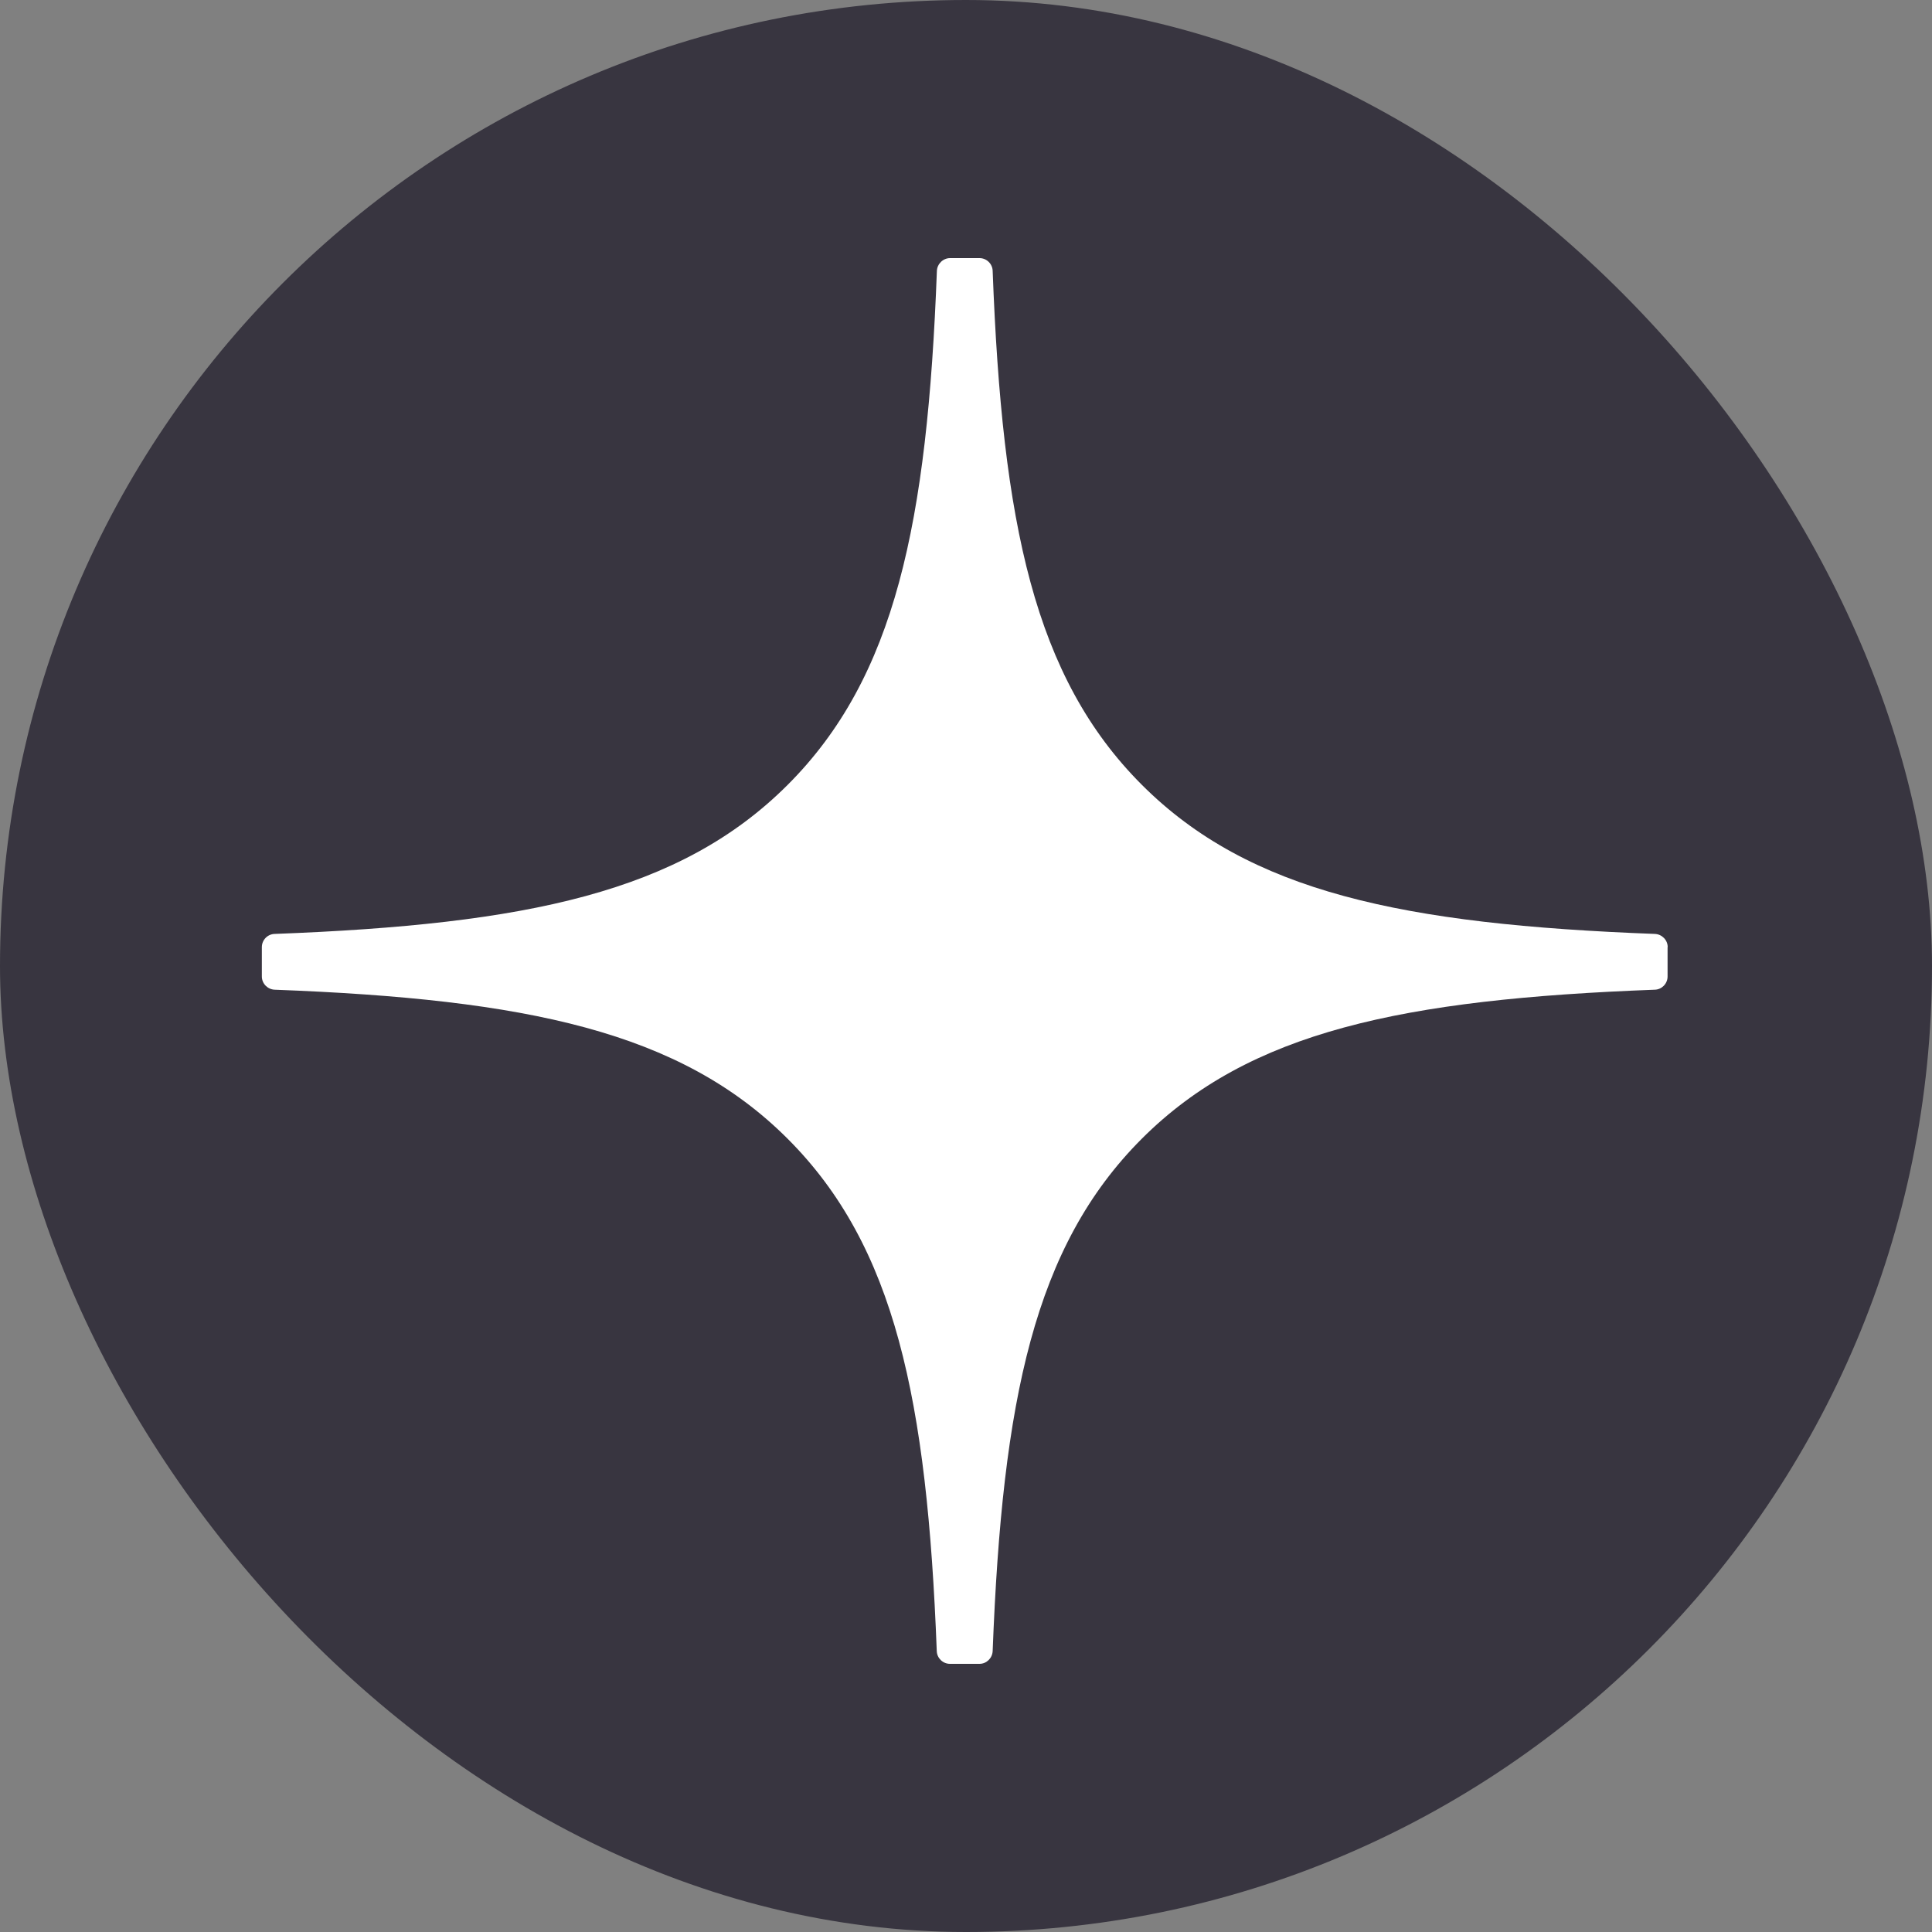
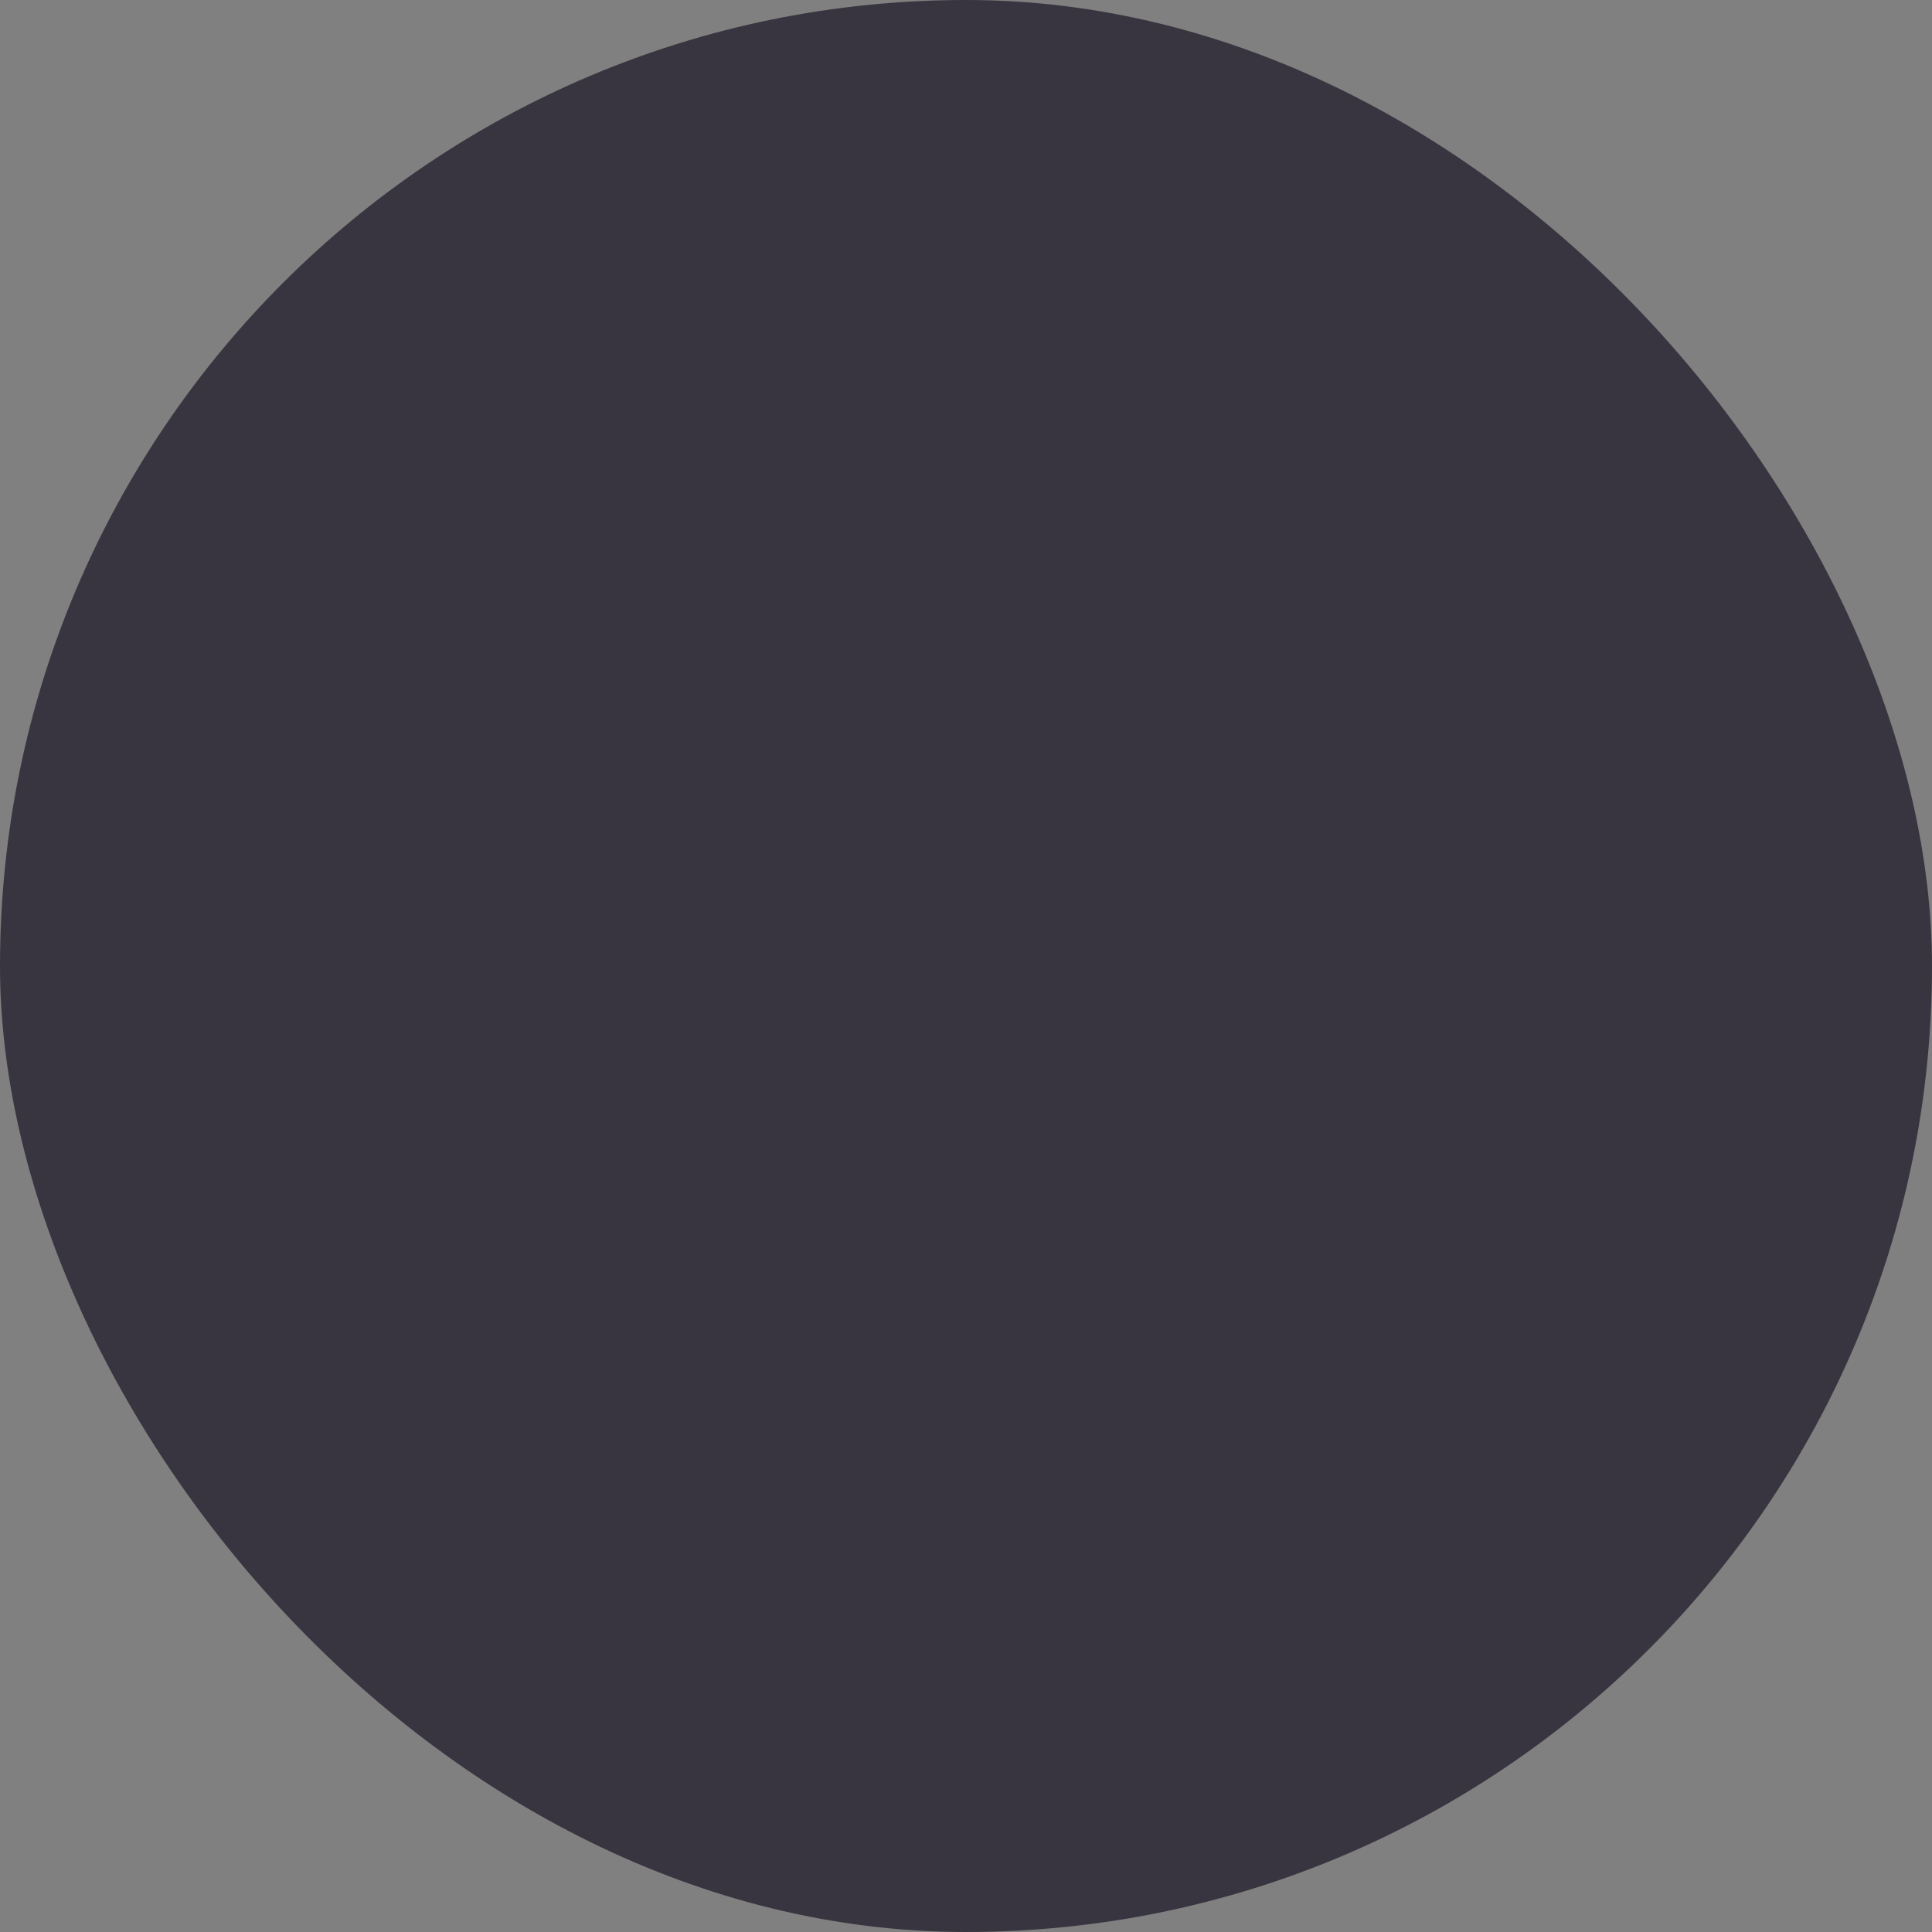
<svg xmlns="http://www.w3.org/2000/svg" width="30" height="30" viewBox="0 0 30 30" fill="none">
  <rect x="0" y="0" width="30" height="30" fill="#808080" stroke="none" />
  <rect width="30" height="30" rx="15" fill="#383540" />
  <g clip-path="url(#clip0_12375_60)">
    <path d="M25.896 14.707C25.896 14.597 25.807 14.507 25.698 14.502C21.782 14.354 19.398 13.854 17.731 12.187C16.06 10.516 15.562 8.131 15.414 4.206C15.411 4.097 15.32 4.008 15.21 4.008H14.753C14.644 4.008 14.553 4.097 14.548 4.206C14.4 8.129 13.902 10.516 12.231 12.187C10.562 13.856 8.18 14.354 4.264 14.502C4.155 14.505 4.066 14.596 4.066 14.707V15.163C4.066 15.273 4.155 15.363 4.264 15.368C8.18 15.516 10.564 16.016 12.231 17.683C13.899 19.351 14.396 21.729 14.546 25.638C14.55 25.747 14.64 25.836 14.751 25.836H15.21C15.319 25.836 15.409 25.747 15.414 25.638C15.564 21.729 16.062 19.351 17.729 17.683C19.398 16.014 21.78 15.516 25.696 15.368C25.805 15.365 25.894 15.274 25.894 15.163V14.707H25.896Z" fill="white" />
  </g>
  <defs>
    <clipPath id="clip0_12375_60">
-       <rect width="22" height="22" fill="white" transform="translate(4 4)" />
-     </clipPath>
+       </clipPath>
  </defs>
</svg>